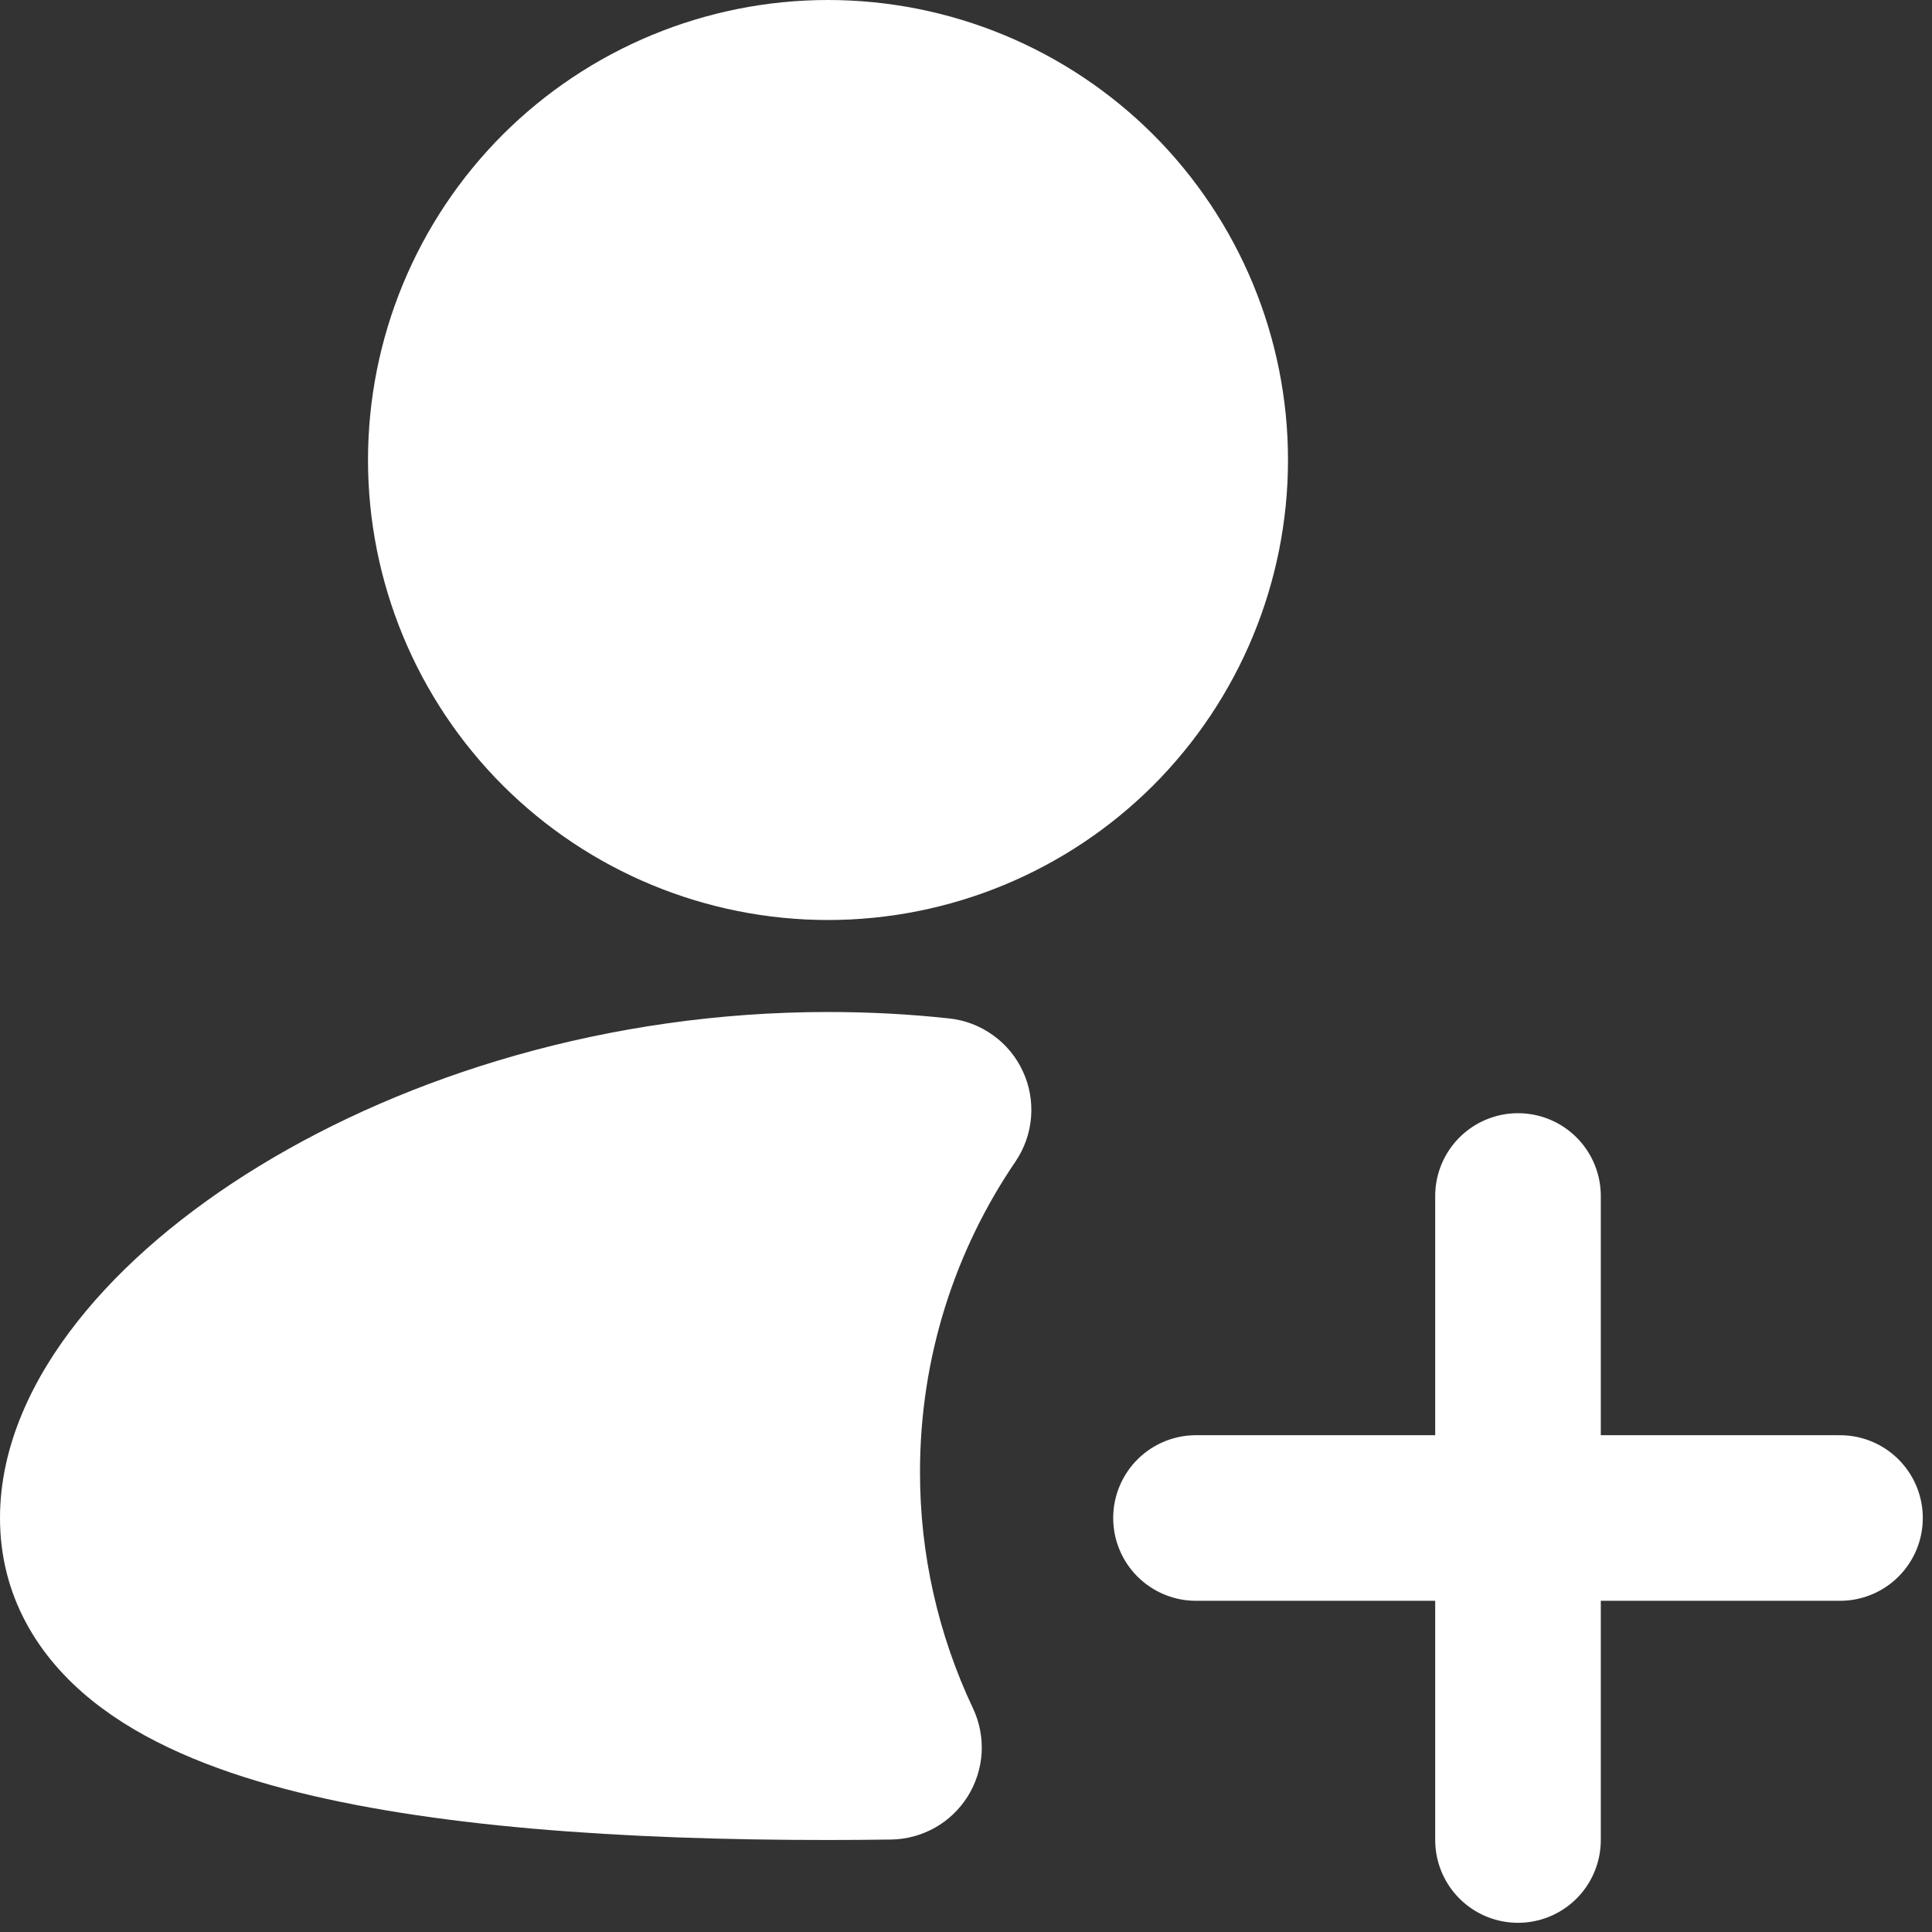
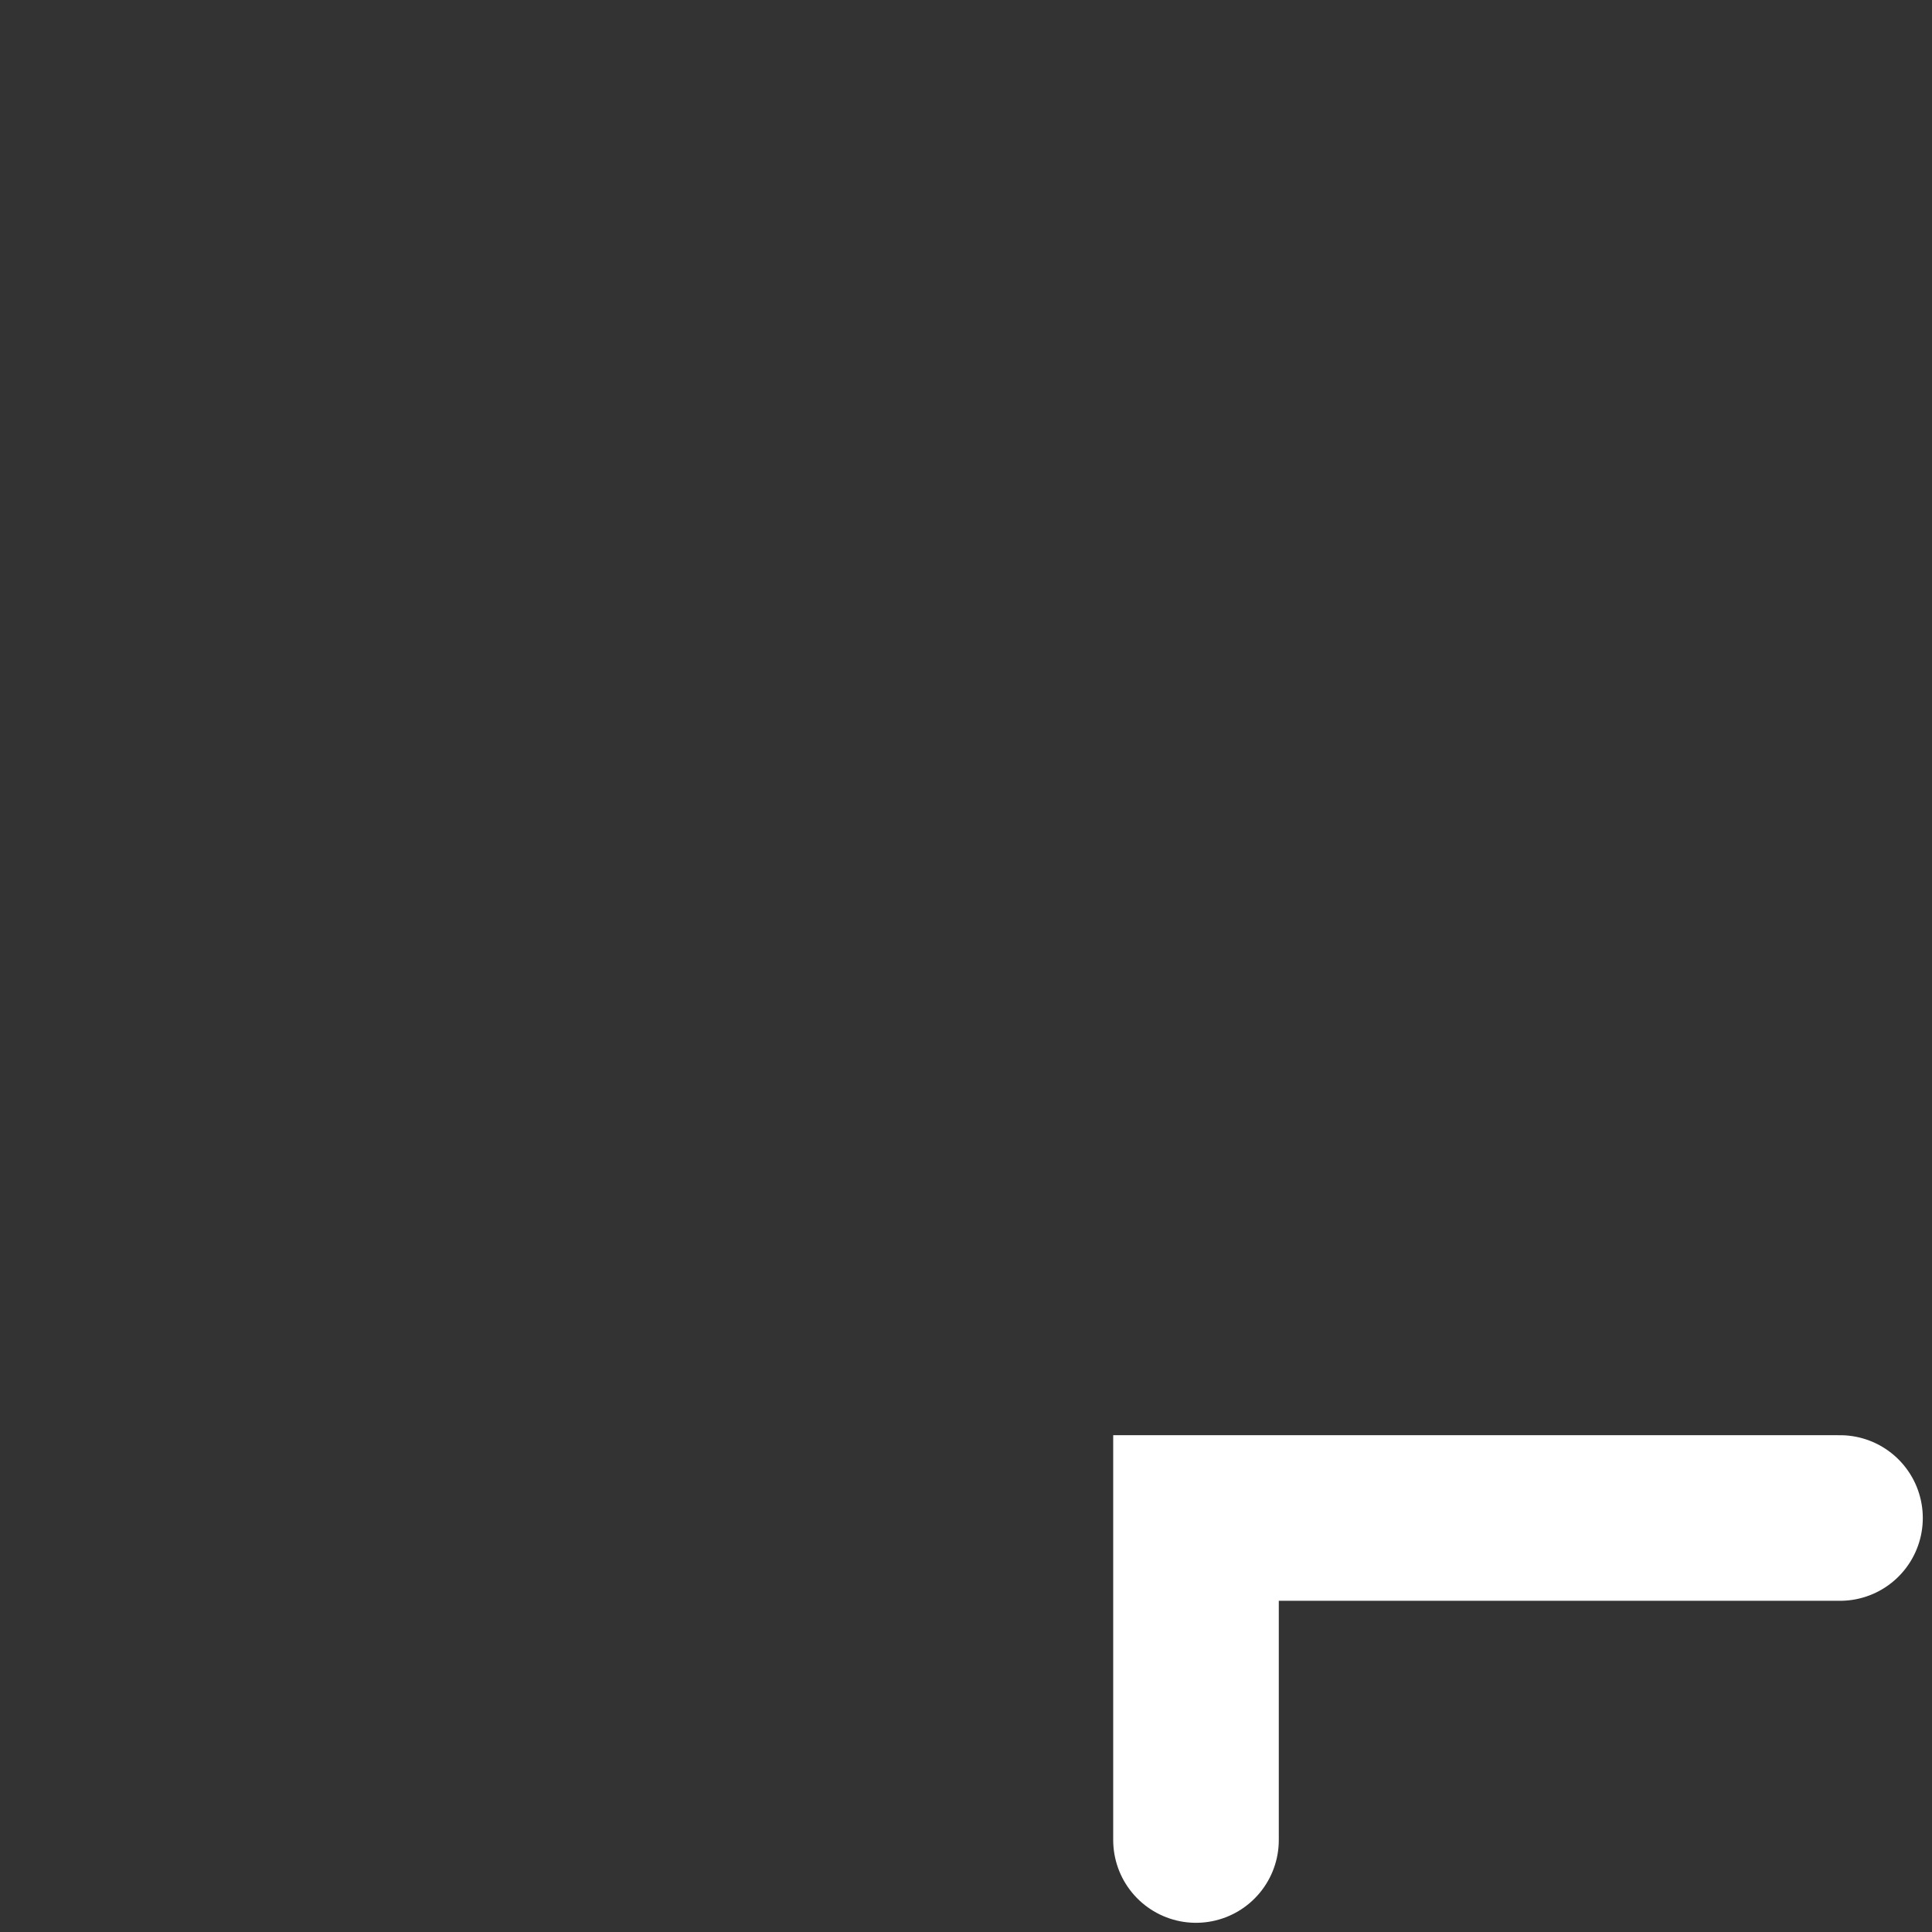
<svg xmlns="http://www.w3.org/2000/svg" width="21" height="21" viewBox="0 0 21 21" fill="none">
  <rect x="0" y="0" width="21" height="21" fill="#333333" stroke="none" />
-   <path fill-rule="evenodd" clip-rule="evenodd" d="M9 0C7.674 0 6.402 0.527 5.464 1.464C4.527 2.402 4 3.674 4 5C4 6.326 4.527 7.598 5.464 8.536C6.402 9.473 7.674 10 9 10C10.326 10 11.598 9.473 12.536 8.536C13.473 7.598 14 6.326 14 5C14 3.674 13.473 2.402 12.536 1.464C11.598 0.527 10.326 0 9 0ZM9 11C6.605 11 4.425 11.694 2.822 12.672C2.022 13.16 1.338 13.736 0.844 14.362C0.358 14.976 0 15.713 0 16.5C0 17.345 0.411 18.011 1.003 18.486C1.563 18.936 2.302 19.234 3.087 19.442C4.665 19.859 6.771 20 9 20C9.231 20 9.459 19.998 9.685 19.995C9.852 19.993 10.017 19.948 10.163 19.866C10.309 19.784 10.431 19.666 10.52 19.524C10.608 19.382 10.66 19.22 10.67 19.052C10.679 18.885 10.647 18.718 10.575 18.567C10.196 17.764 9.999 16.888 10 16C10 14.748 10.383 13.588 11.037 12.627C11.134 12.484 11.193 12.319 11.207 12.146C11.221 11.974 11.191 11.801 11.118 11.645C11.046 11.488 10.934 11.352 10.793 11.252C10.653 11.151 10.489 11.088 10.317 11.07C9.886 11.023 9.447 11 9 11Z" fill="white" />
-   <path d="M20 16.5H13M16.5 13V20" stroke="white" stroke-width="1.8" stroke-linecap="round" />
+   <path d="M20 16.5H13V20" stroke="white" stroke-width="1.8" stroke-linecap="round" />
</svg>